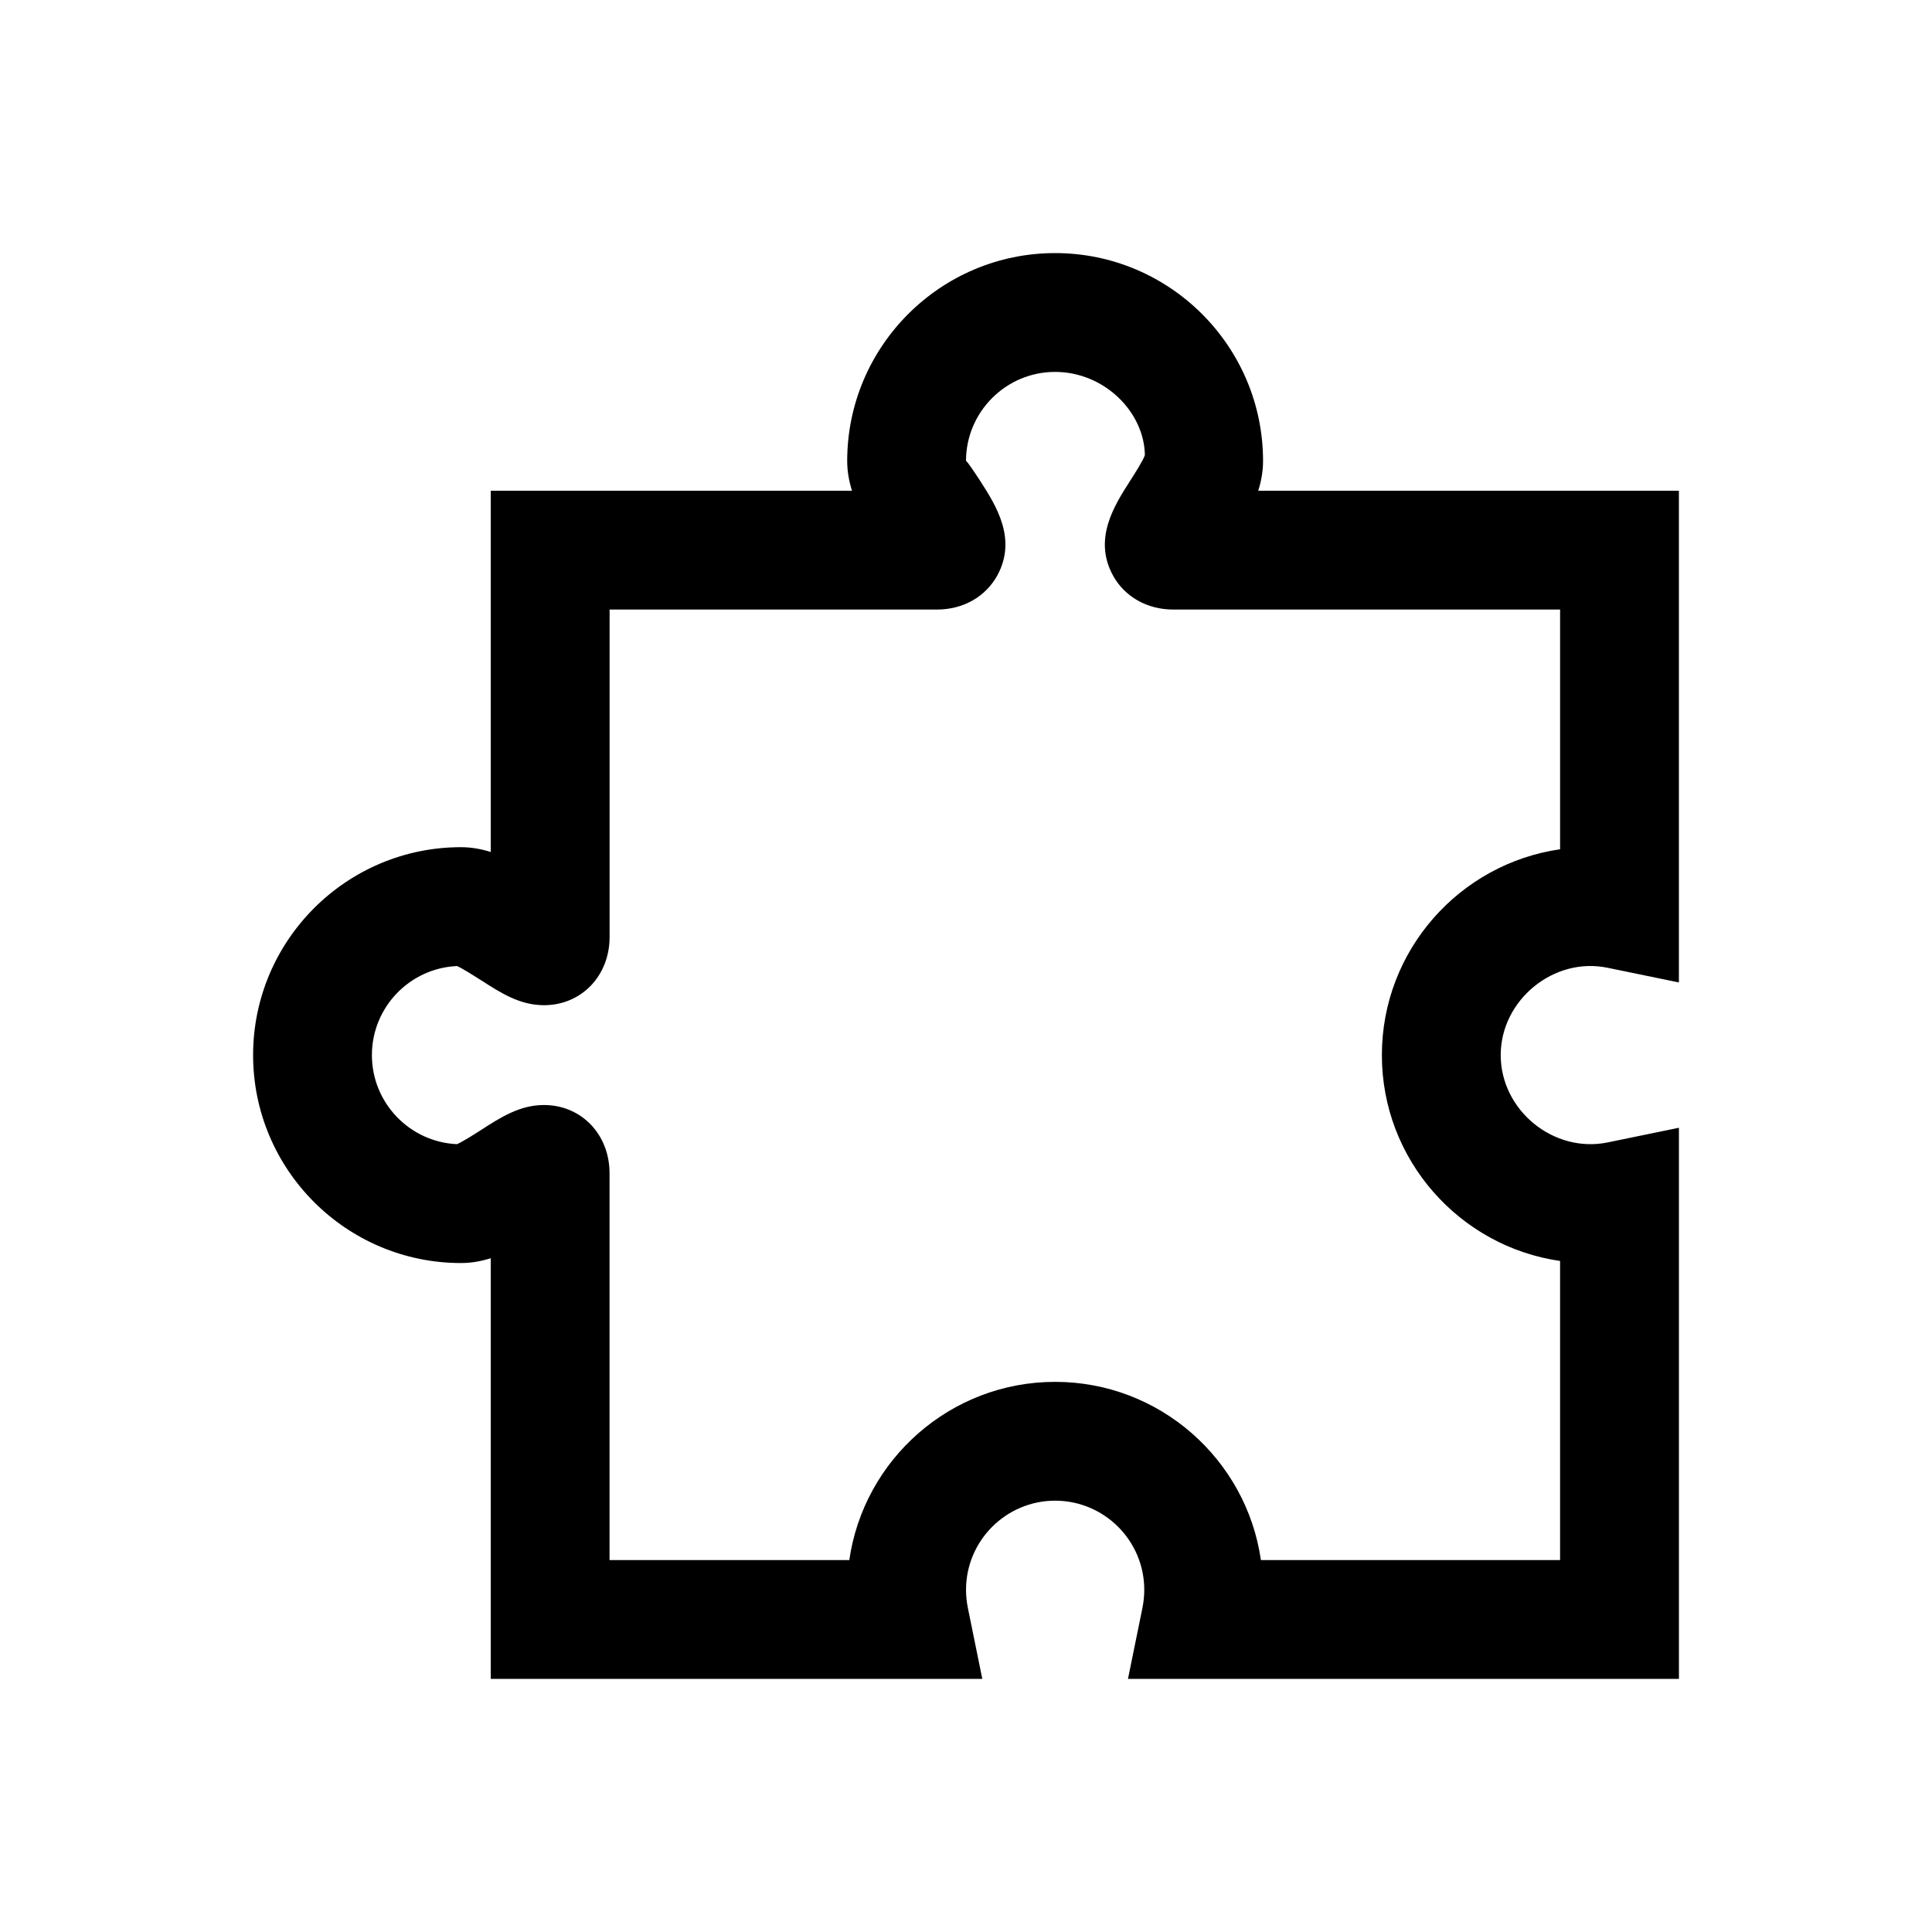
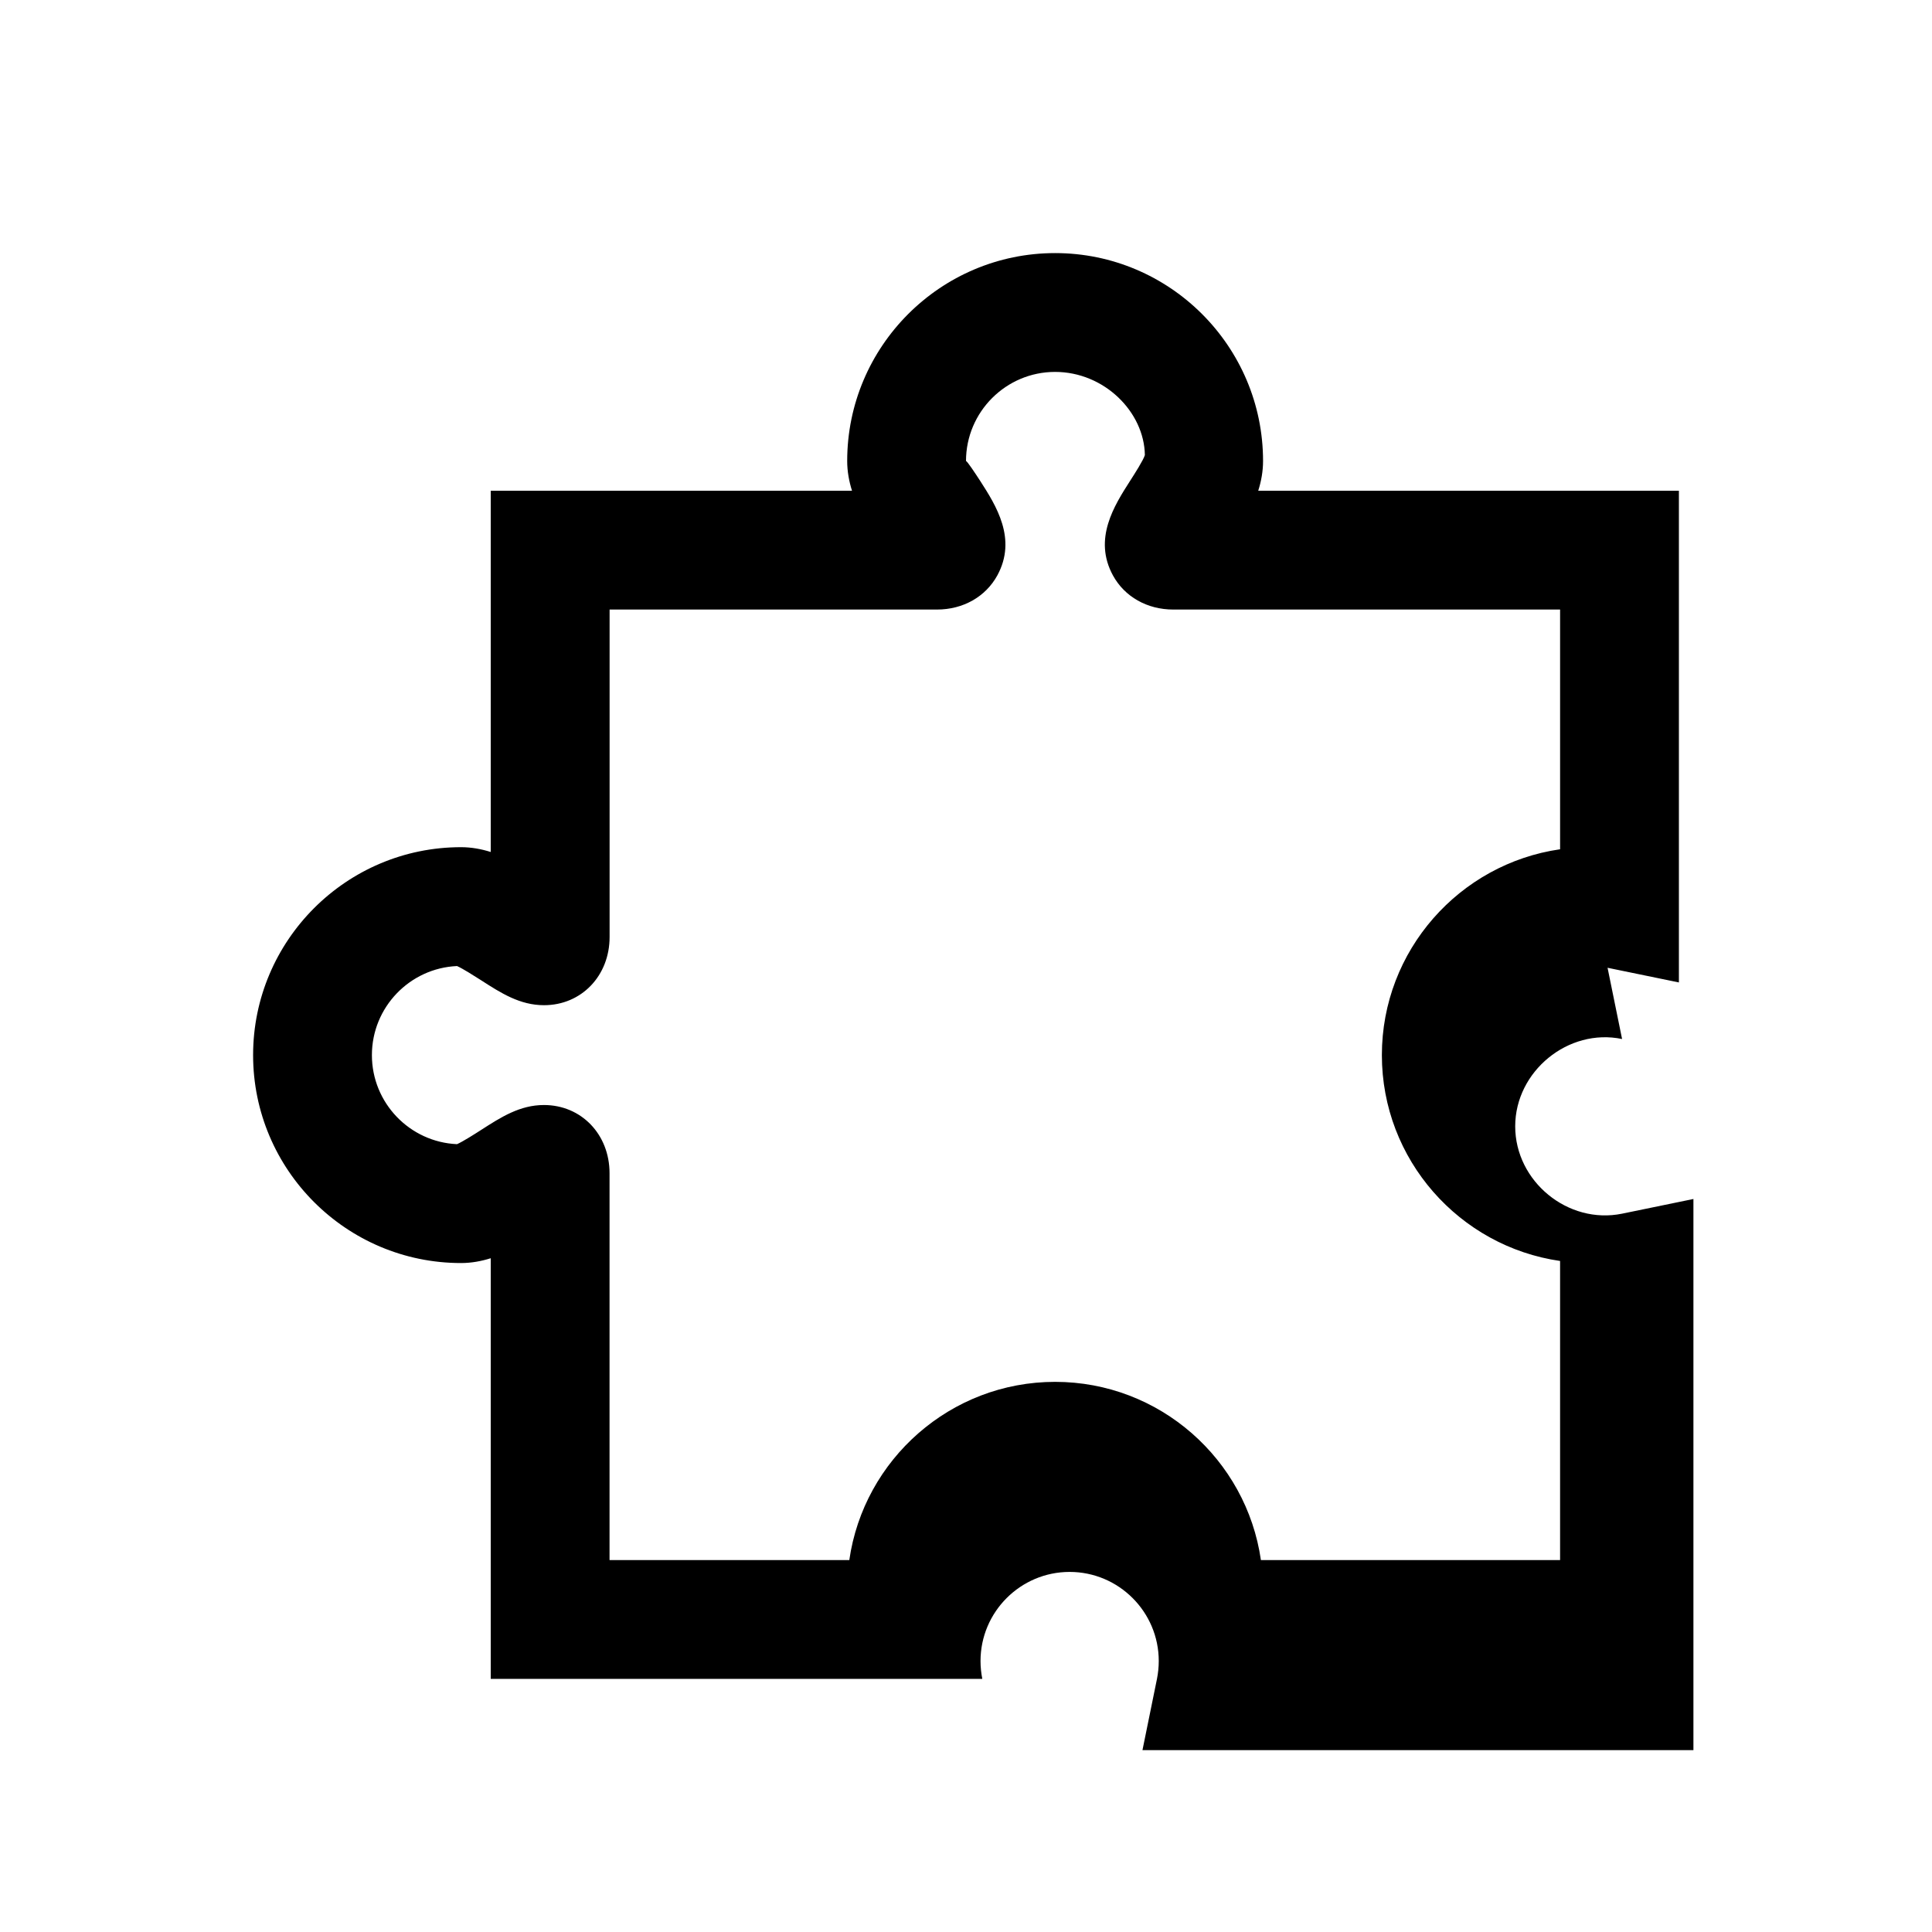
<svg xmlns="http://www.w3.org/2000/svg" fill="#000000" width="800px" height="800px" version="1.1" viewBox="144 144 512 512">
-   <path d="m570.02 400.47 18.906 3.887v-130.31h-111.48c0.789-2.504 1.277-5.133 1.277-7.871 0-30.387-24.719-55.105-55.105-55.105-30.383 0-55.102 24.719-55.102 55.105 0 2.738 0.488 5.367 1.273 7.871h-95.738v95.738c-2.504-0.785-5.133-1.273-7.871-1.273-30.387 0-55.105 24.719-55.105 55.102 0 30.387 24.719 55.105 55.105 55.105 2.738 0 5.367-0.488 7.871-1.273v111.48h130.27l-3.84-18.879c-0.301-1.523-0.473-3.113-0.473-4.734 0-13.02 10.598-23.617 23.617-23.617 13.02 0 23.617 10.598 23.617 23.617 0 1.621-0.172 3.211-0.473 4.738l-3.844 18.875h146.01v-146.06l-18.91 3.891c-14.324 2.93-28.32-8.547-28.32-23.145 0-14.594 14.074-26.117 28.324-23.141zm-12.582 77.695v79.27h-79.285c-3.824-26.672-26.828-47.23-54.539-47.23-27.711 0-50.711 20.562-54.539 47.23h-63.539v-102.52c0-10.297-7.477-18.074-17.383-18.074-6.375 0-11.383 3.211-16.688 6.629-1.699 1.086-4.723 3.023-6.344 3.746-12.535-0.551-22.562-10.926-22.562-23.602s10.027-23.051 22.562-23.602c1.621 0.723 4.629 2.66 6.344 3.746 5.305 3.418 10.312 6.629 16.703 6.629 9.902 0 17.383-7.777 17.383-18.074v-86.777h86.766c6.91 0 12.879-3.387 15.98-9.035 5.305-9.715-0.363-18.562-4.519-25.031-1.242-1.91-3.481-5.309-3.777-5.293 0-13.023 10.594-23.617 23.613-23.617s23.617 10.598 23.789 22.043c-0.426 1.387-2.707 4.945-3.938 6.863-4.141 6.473-9.824 15.32-4.519 25.031 3.09 5.652 9.074 9.039 15.984 9.039h102.51v63.527c-26.672 3.84-47.23 26.844-47.23 54.555 0 27.707 20.562 50.707 47.23 54.551z" />
+   <path d="m570.02 400.47 18.906 3.887v-130.31h-111.48c0.789-2.504 1.277-5.133 1.277-7.871 0-30.387-24.719-55.105-55.105-55.105-30.383 0-55.102 24.719-55.102 55.105 0 2.738 0.488 5.367 1.273 7.871h-95.738v95.738c-2.504-0.785-5.133-1.273-7.871-1.273-30.387 0-55.105 24.719-55.105 55.102 0 30.387 24.719 55.105 55.105 55.105 2.738 0 5.367-0.488 7.871-1.273v111.48h130.27c-0.301-1.523-0.473-3.113-0.473-4.734 0-13.02 10.598-23.617 23.617-23.617 13.02 0 23.617 10.598 23.617 23.617 0 1.621-0.172 3.211-0.473 4.738l-3.844 18.875h146.01v-146.06l-18.91 3.891c-14.324 2.93-28.32-8.547-28.32-23.145 0-14.594 14.074-26.117 28.324-23.141zm-12.582 77.695v79.27h-79.285c-3.824-26.672-26.828-47.23-54.539-47.23-27.711 0-50.711 20.562-54.539 47.23h-63.539v-102.52c0-10.297-7.477-18.074-17.383-18.074-6.375 0-11.383 3.211-16.688 6.629-1.699 1.086-4.723 3.023-6.344 3.746-12.535-0.551-22.562-10.926-22.562-23.602s10.027-23.051 22.562-23.602c1.621 0.723 4.629 2.66 6.344 3.746 5.305 3.418 10.312 6.629 16.703 6.629 9.902 0 17.383-7.777 17.383-18.074v-86.777h86.766c6.91 0 12.879-3.387 15.98-9.035 5.305-9.715-0.363-18.562-4.519-25.031-1.242-1.91-3.481-5.309-3.777-5.293 0-13.023 10.594-23.617 23.613-23.617s23.617 10.598 23.789 22.043c-0.426 1.387-2.707 4.945-3.938 6.863-4.141 6.473-9.824 15.32-4.519 25.031 3.09 5.652 9.074 9.039 15.984 9.039h102.51v63.527c-26.672 3.84-47.23 26.844-47.23 54.555 0 27.707 20.562 50.707 47.23 54.551z" />
</svg>